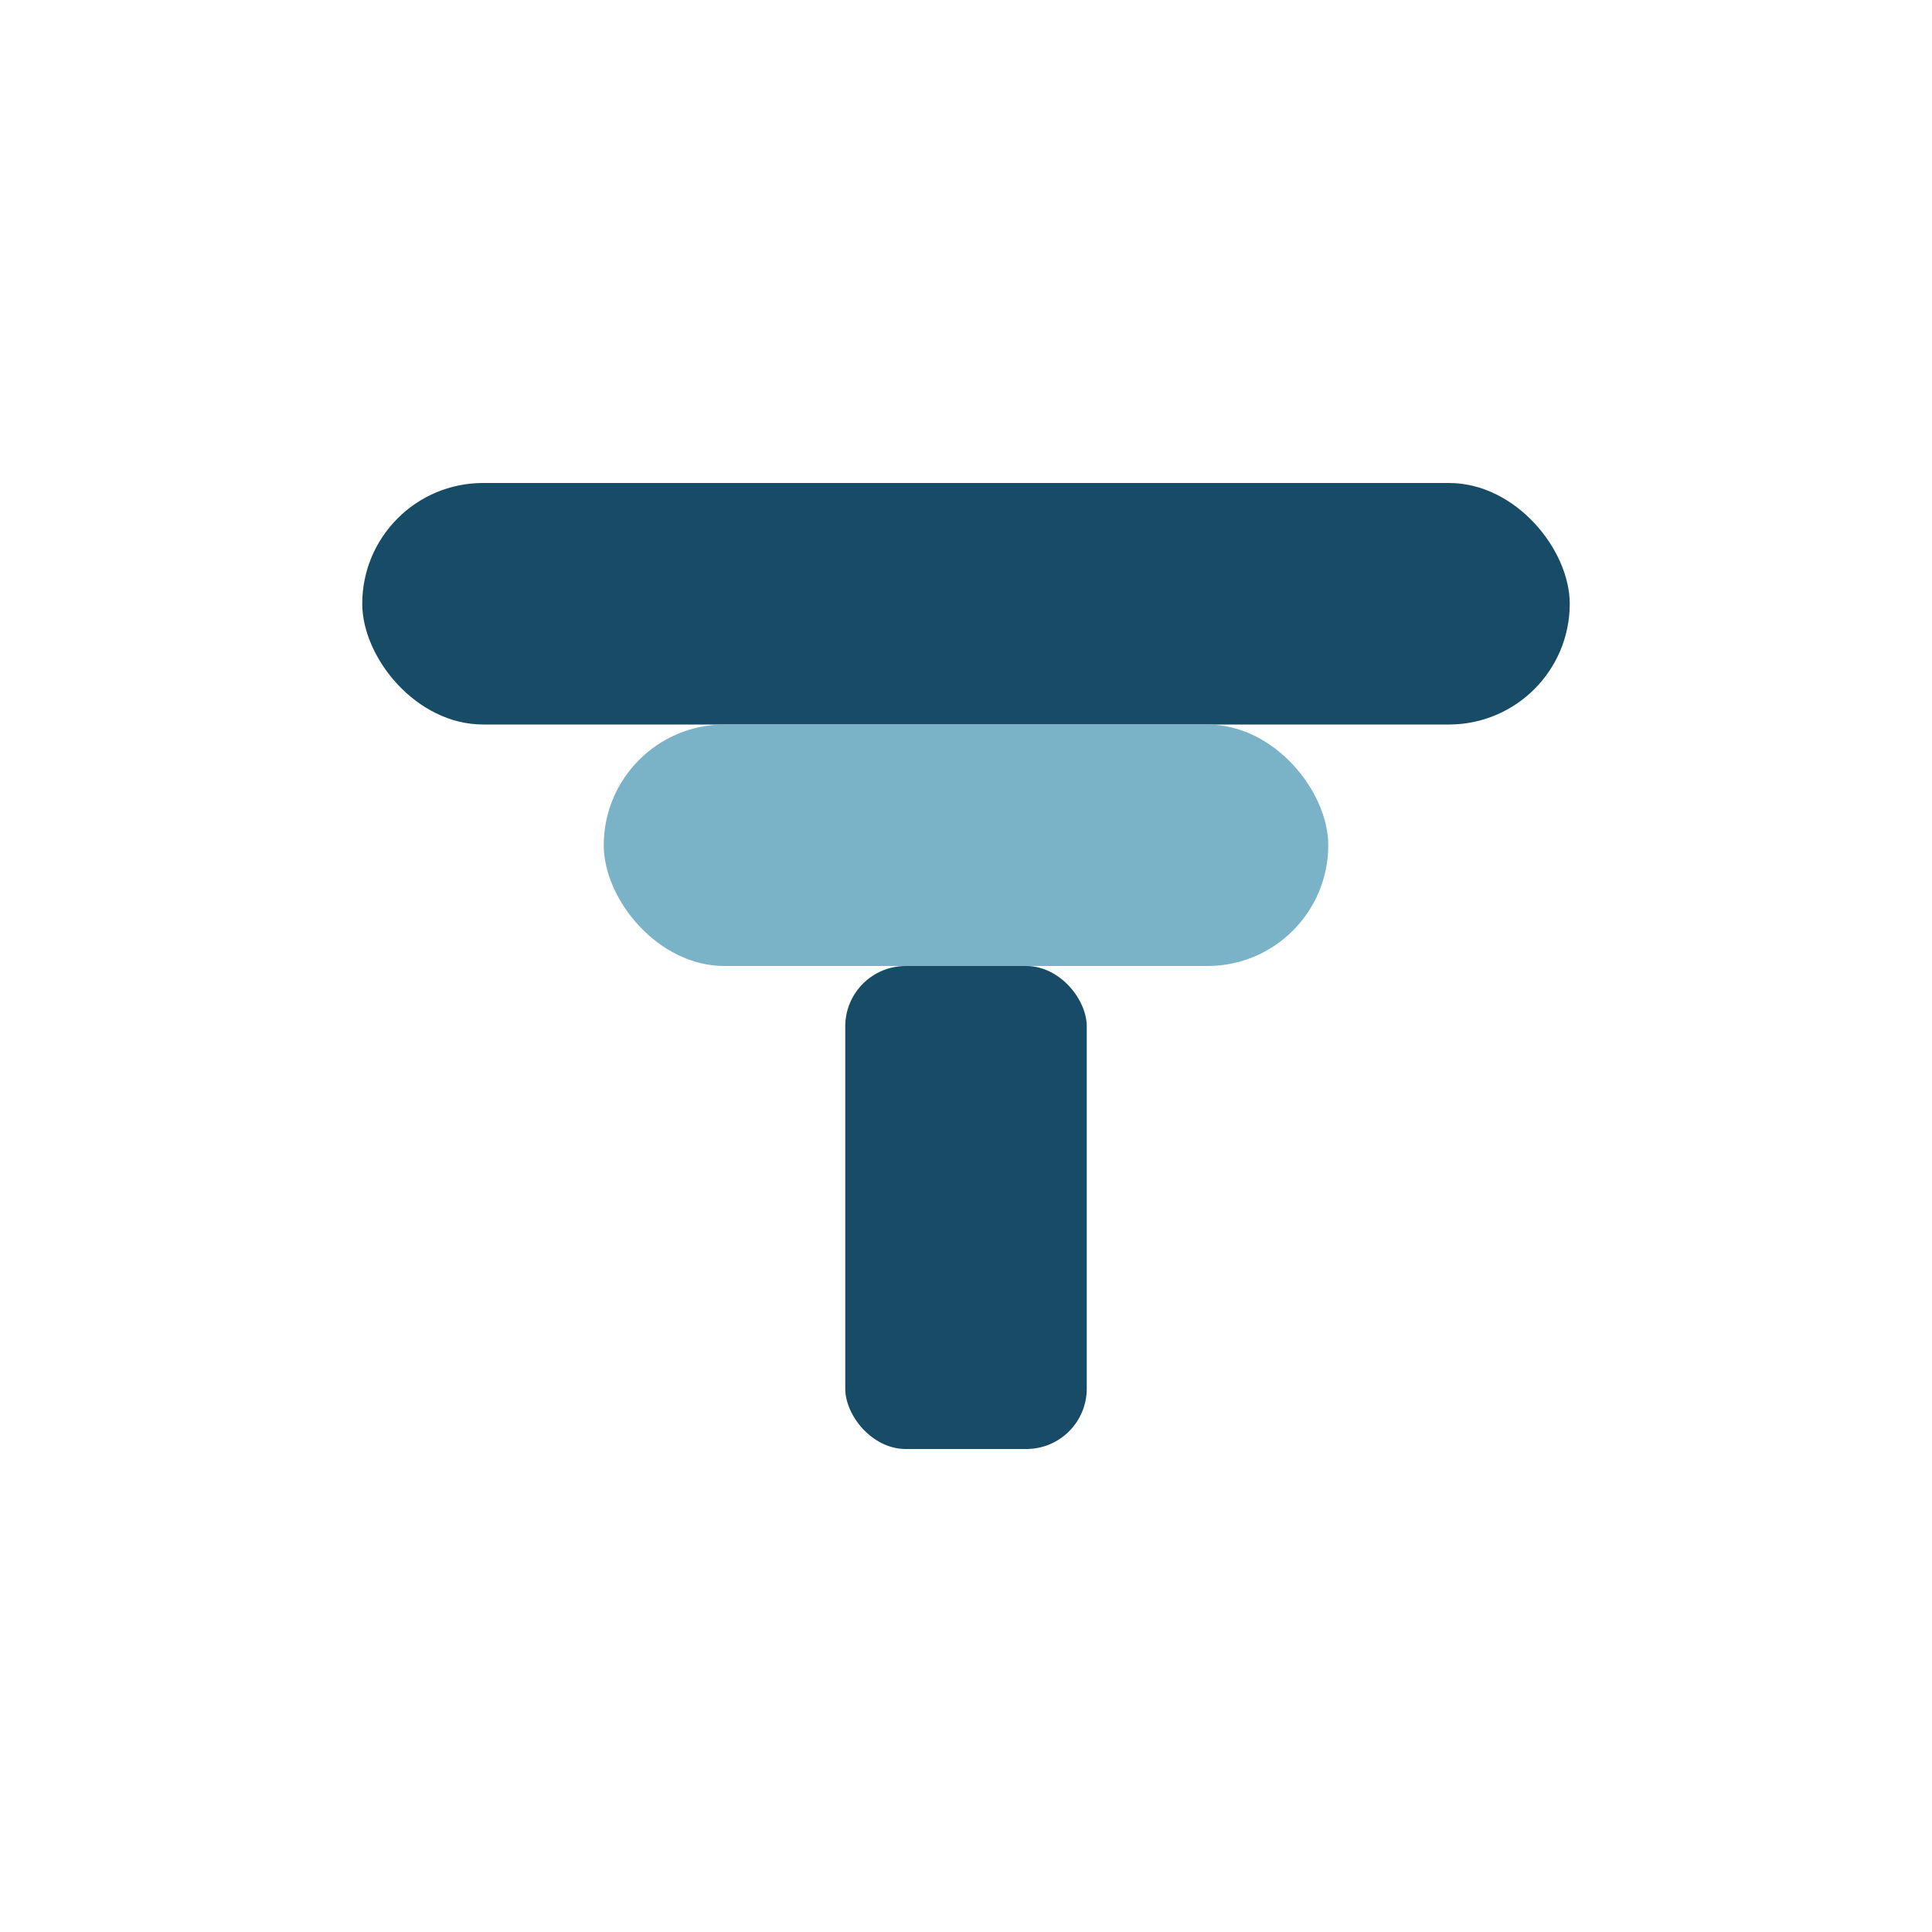
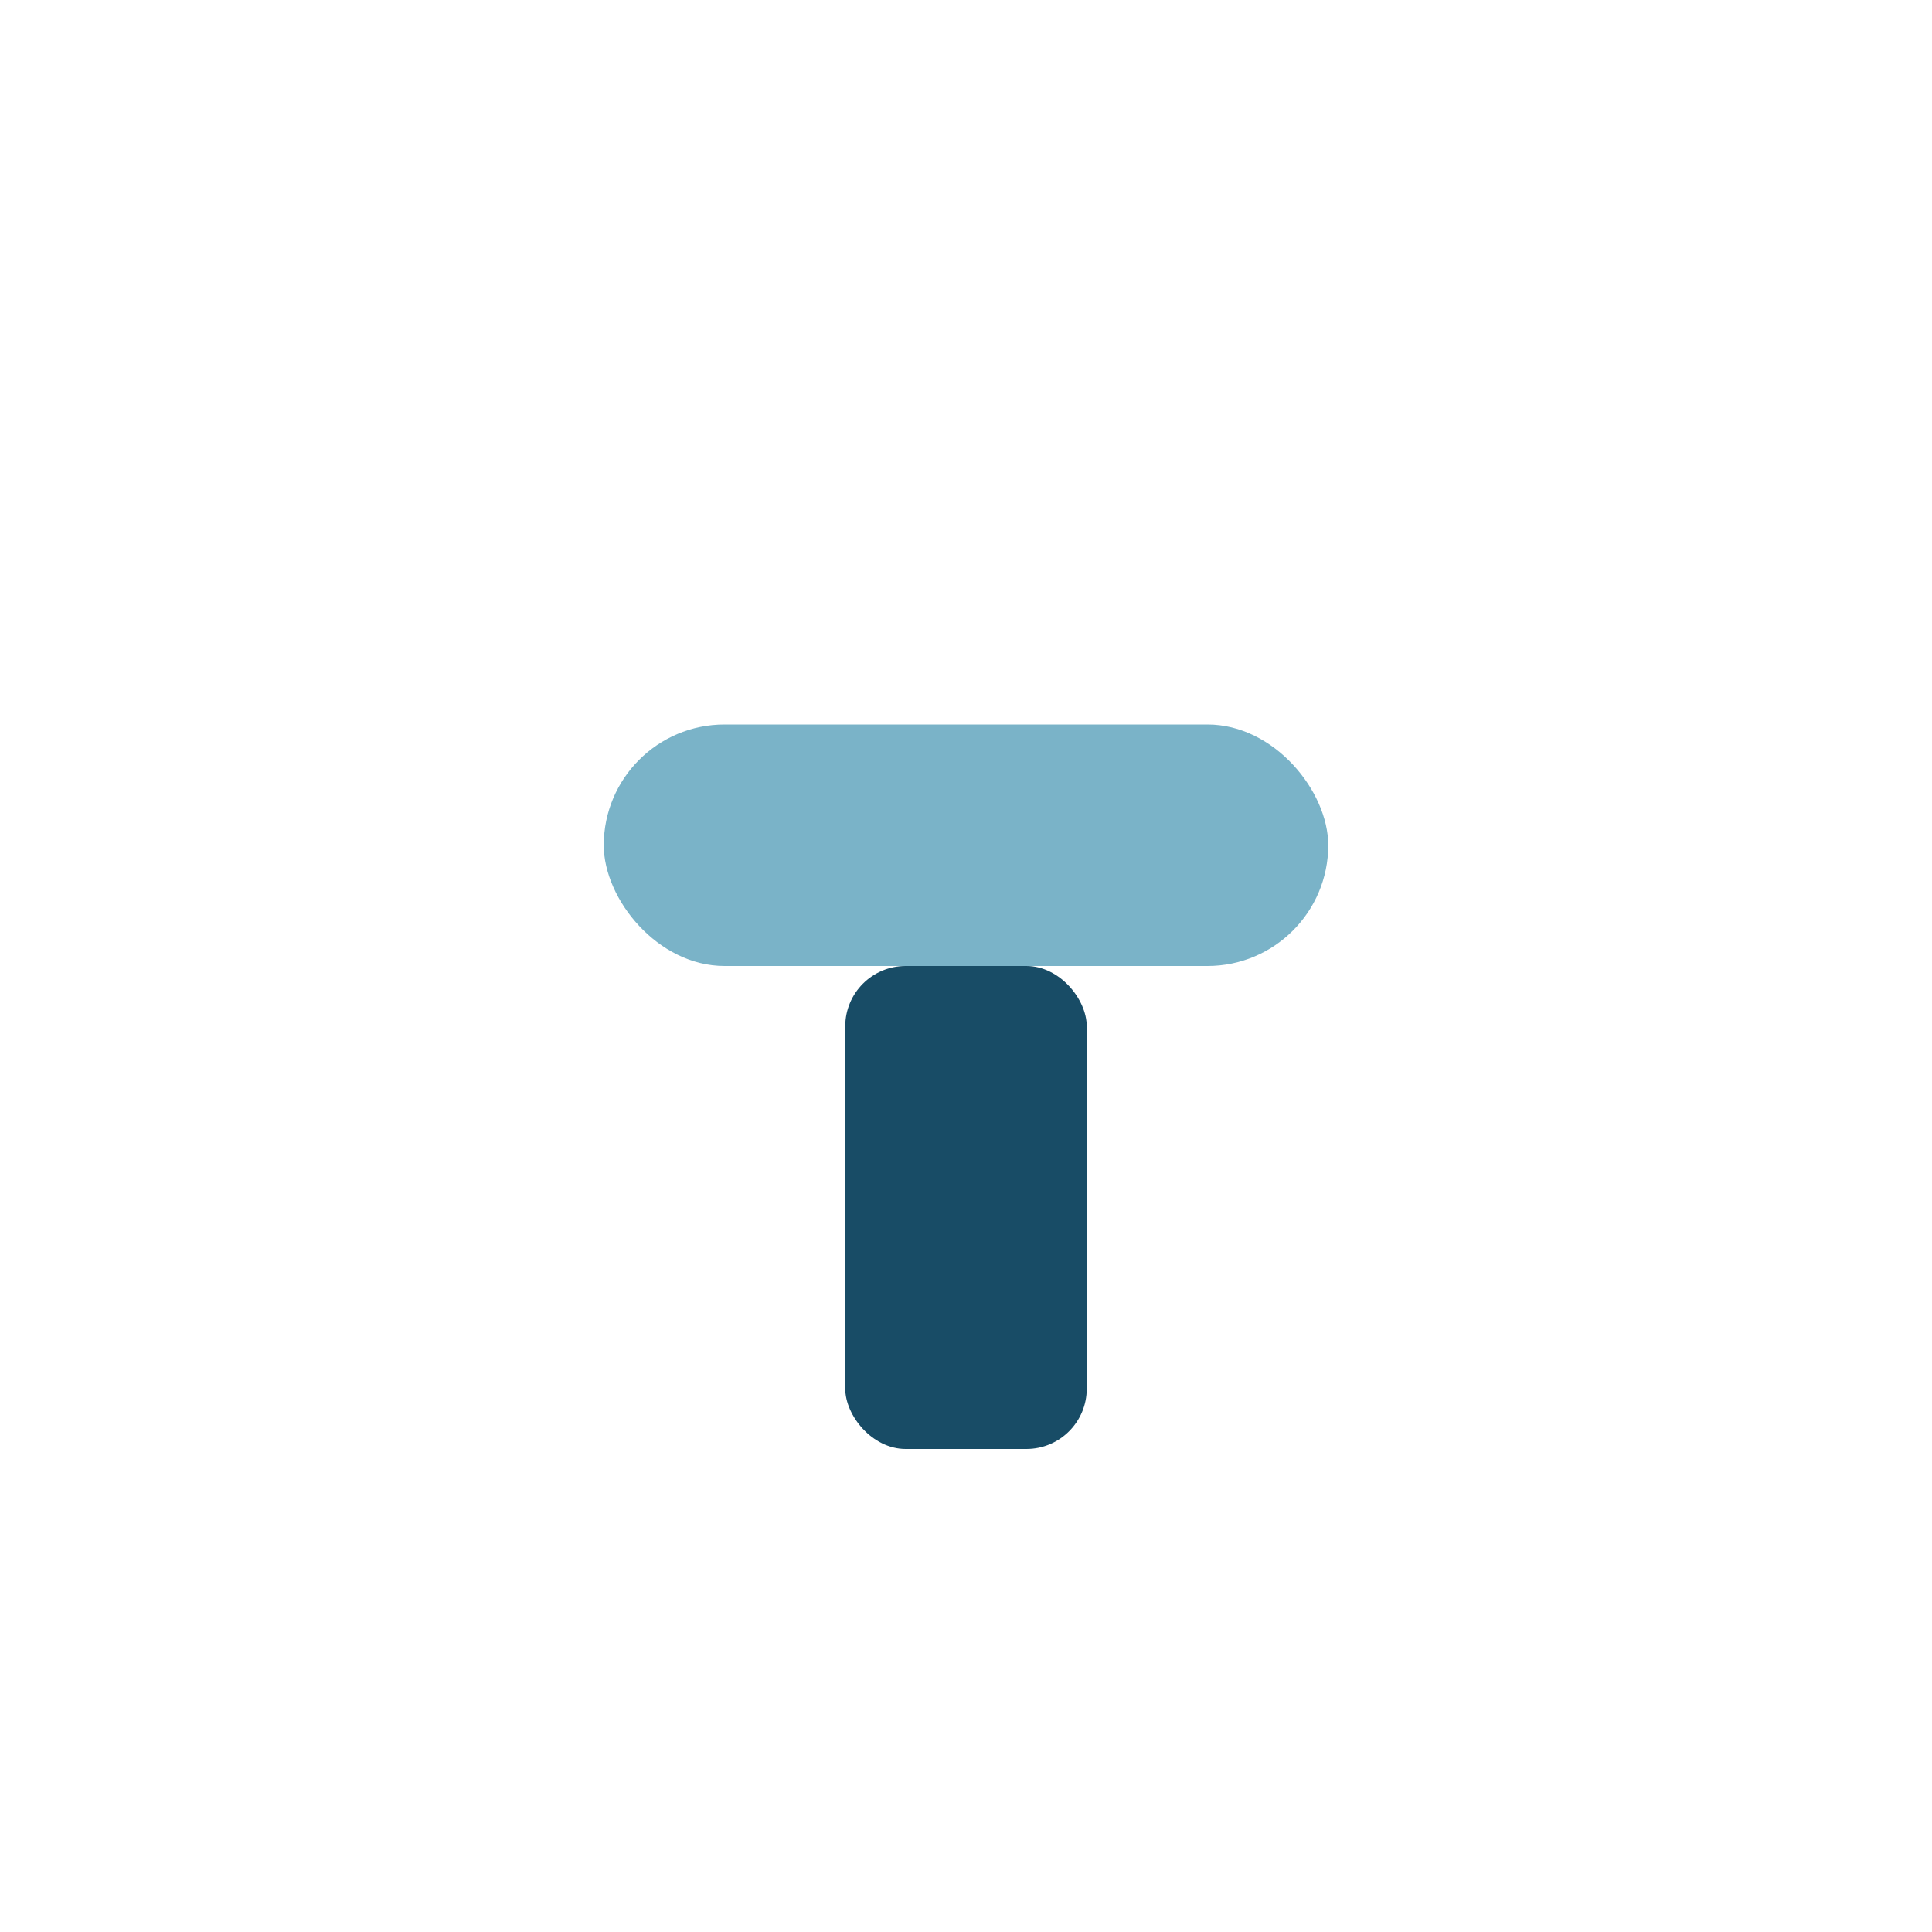
<svg xmlns="http://www.w3.org/2000/svg" width="32" height="32" viewBox="0 0 32 32">
-   <rect x="6" y="8" width="20" height="4" rx="2" fill="#184c66" />
  <rect x="10" y="12" width="12" height="4" rx="2" fill="#7ab3c8" />
  <rect x="14" y="16" width="4" height="8" rx="1" fill="#184c66" />
</svg>